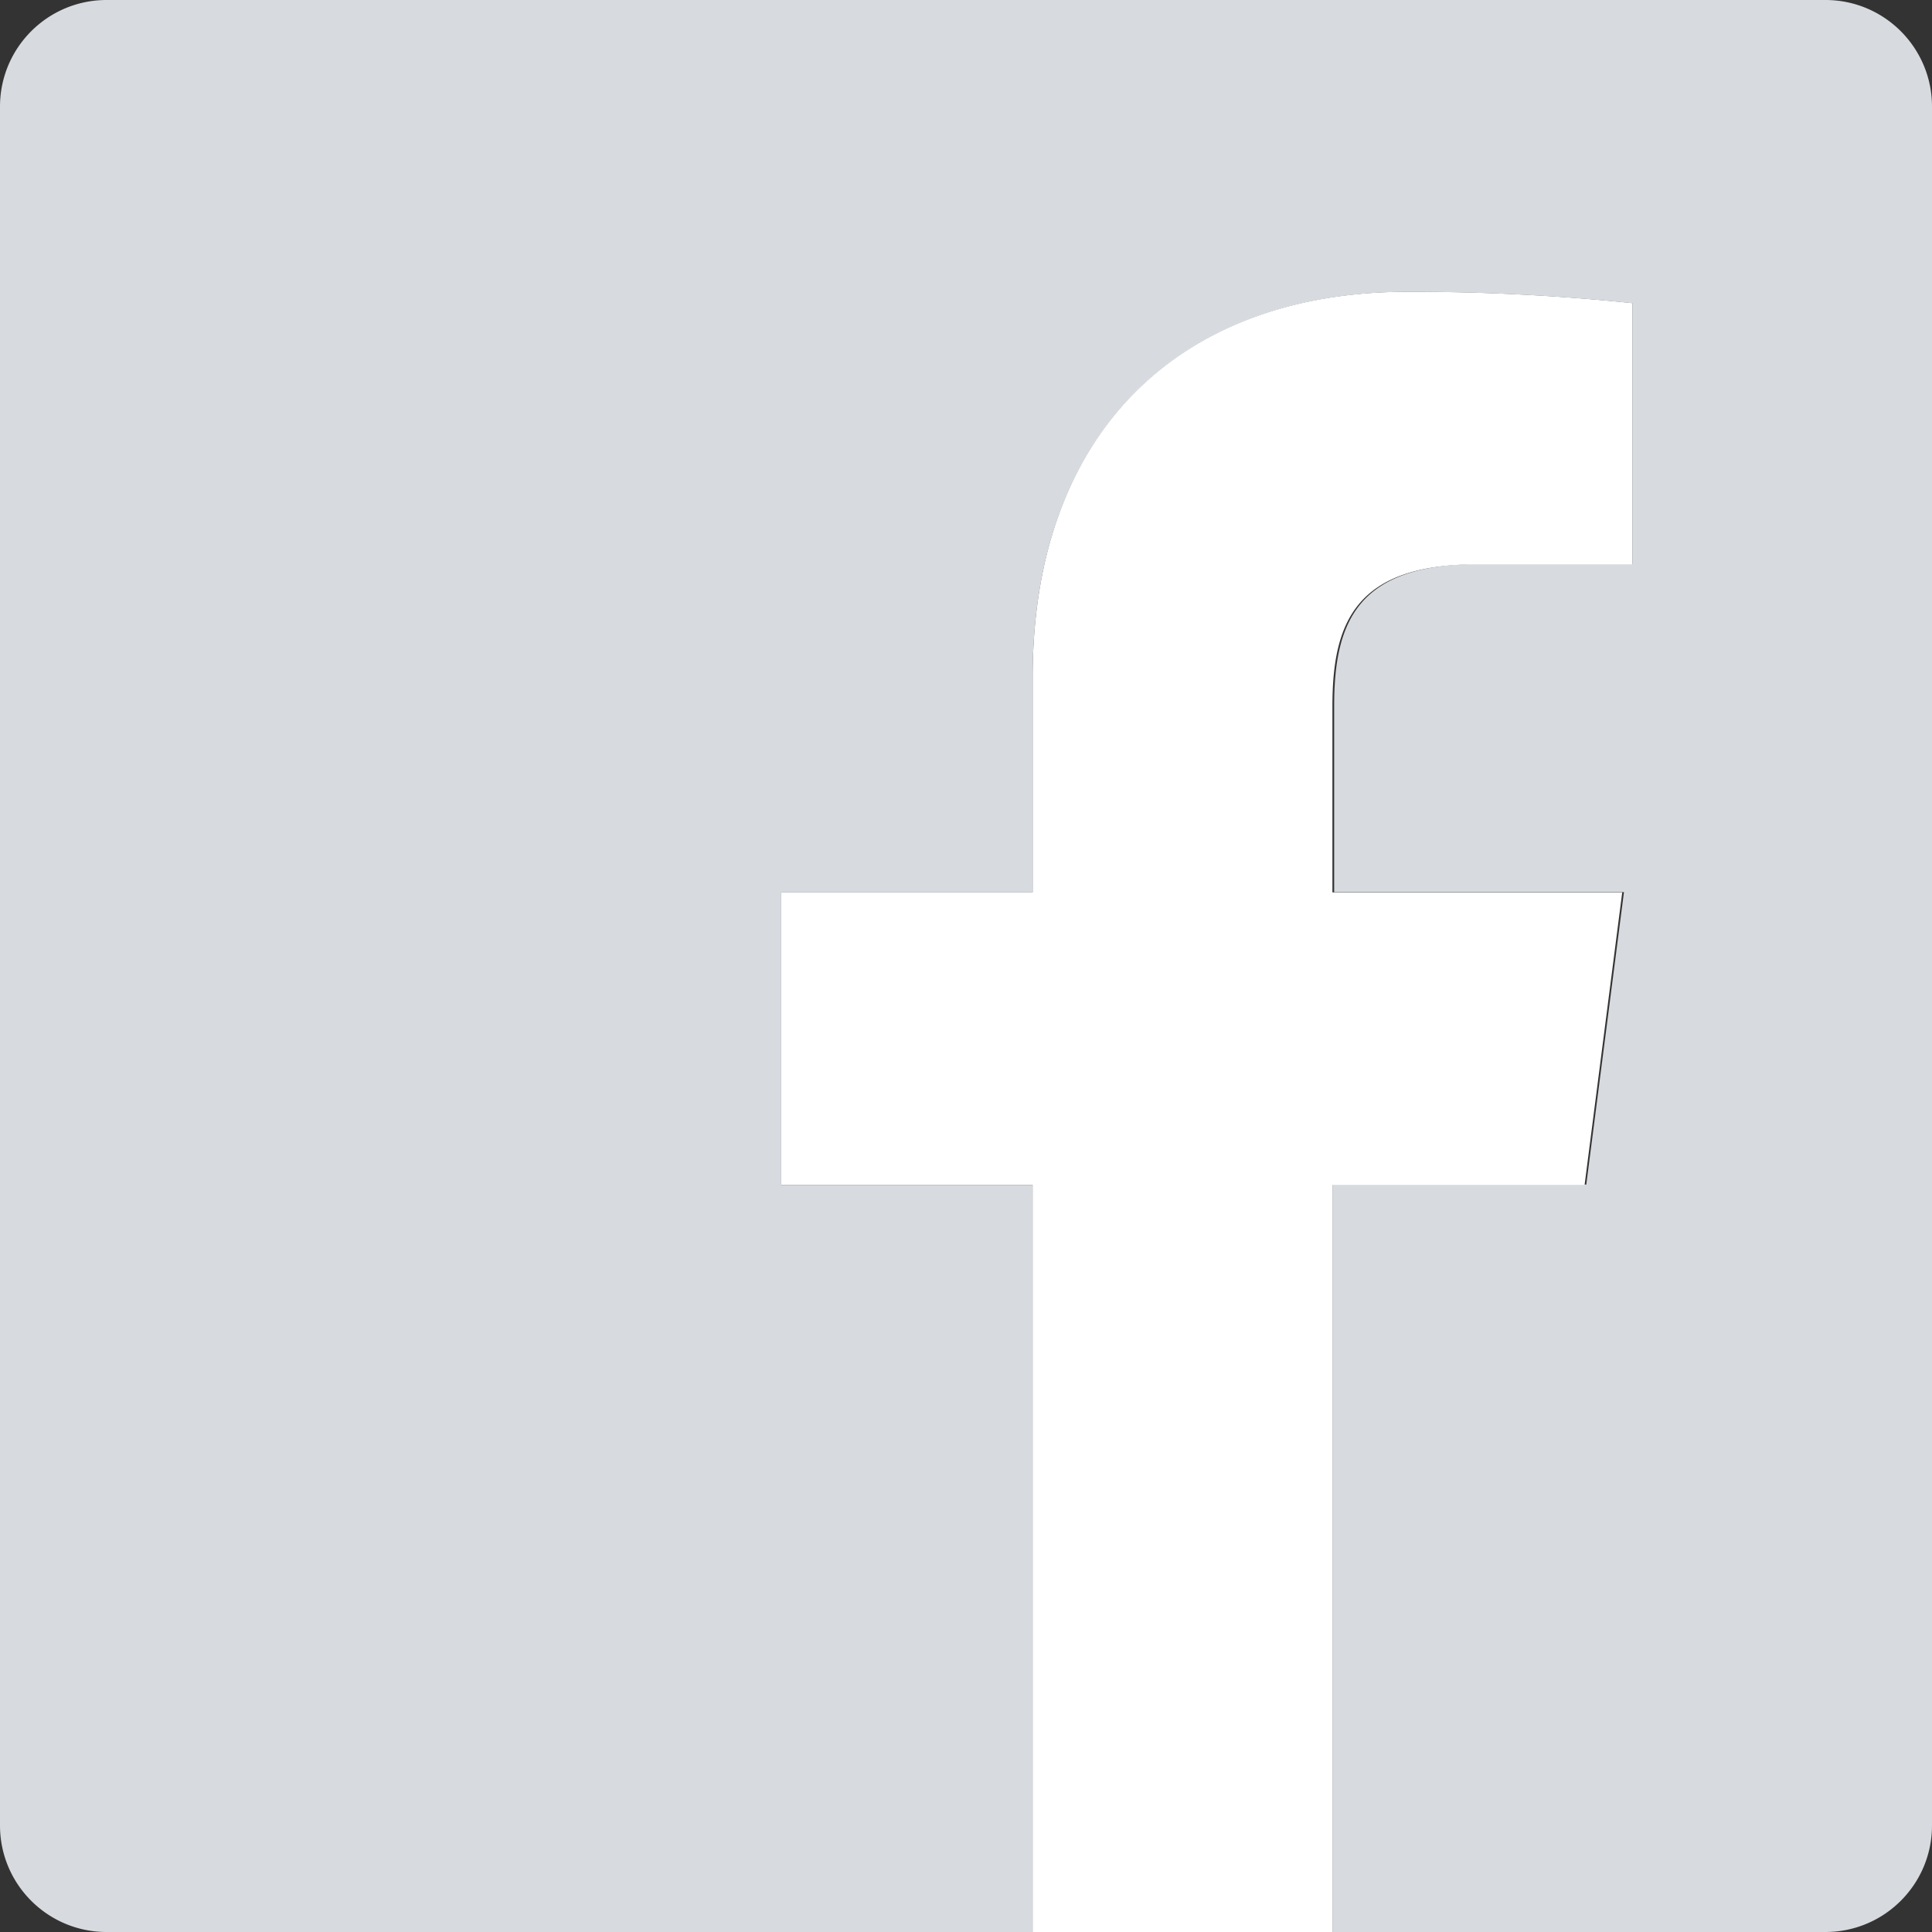
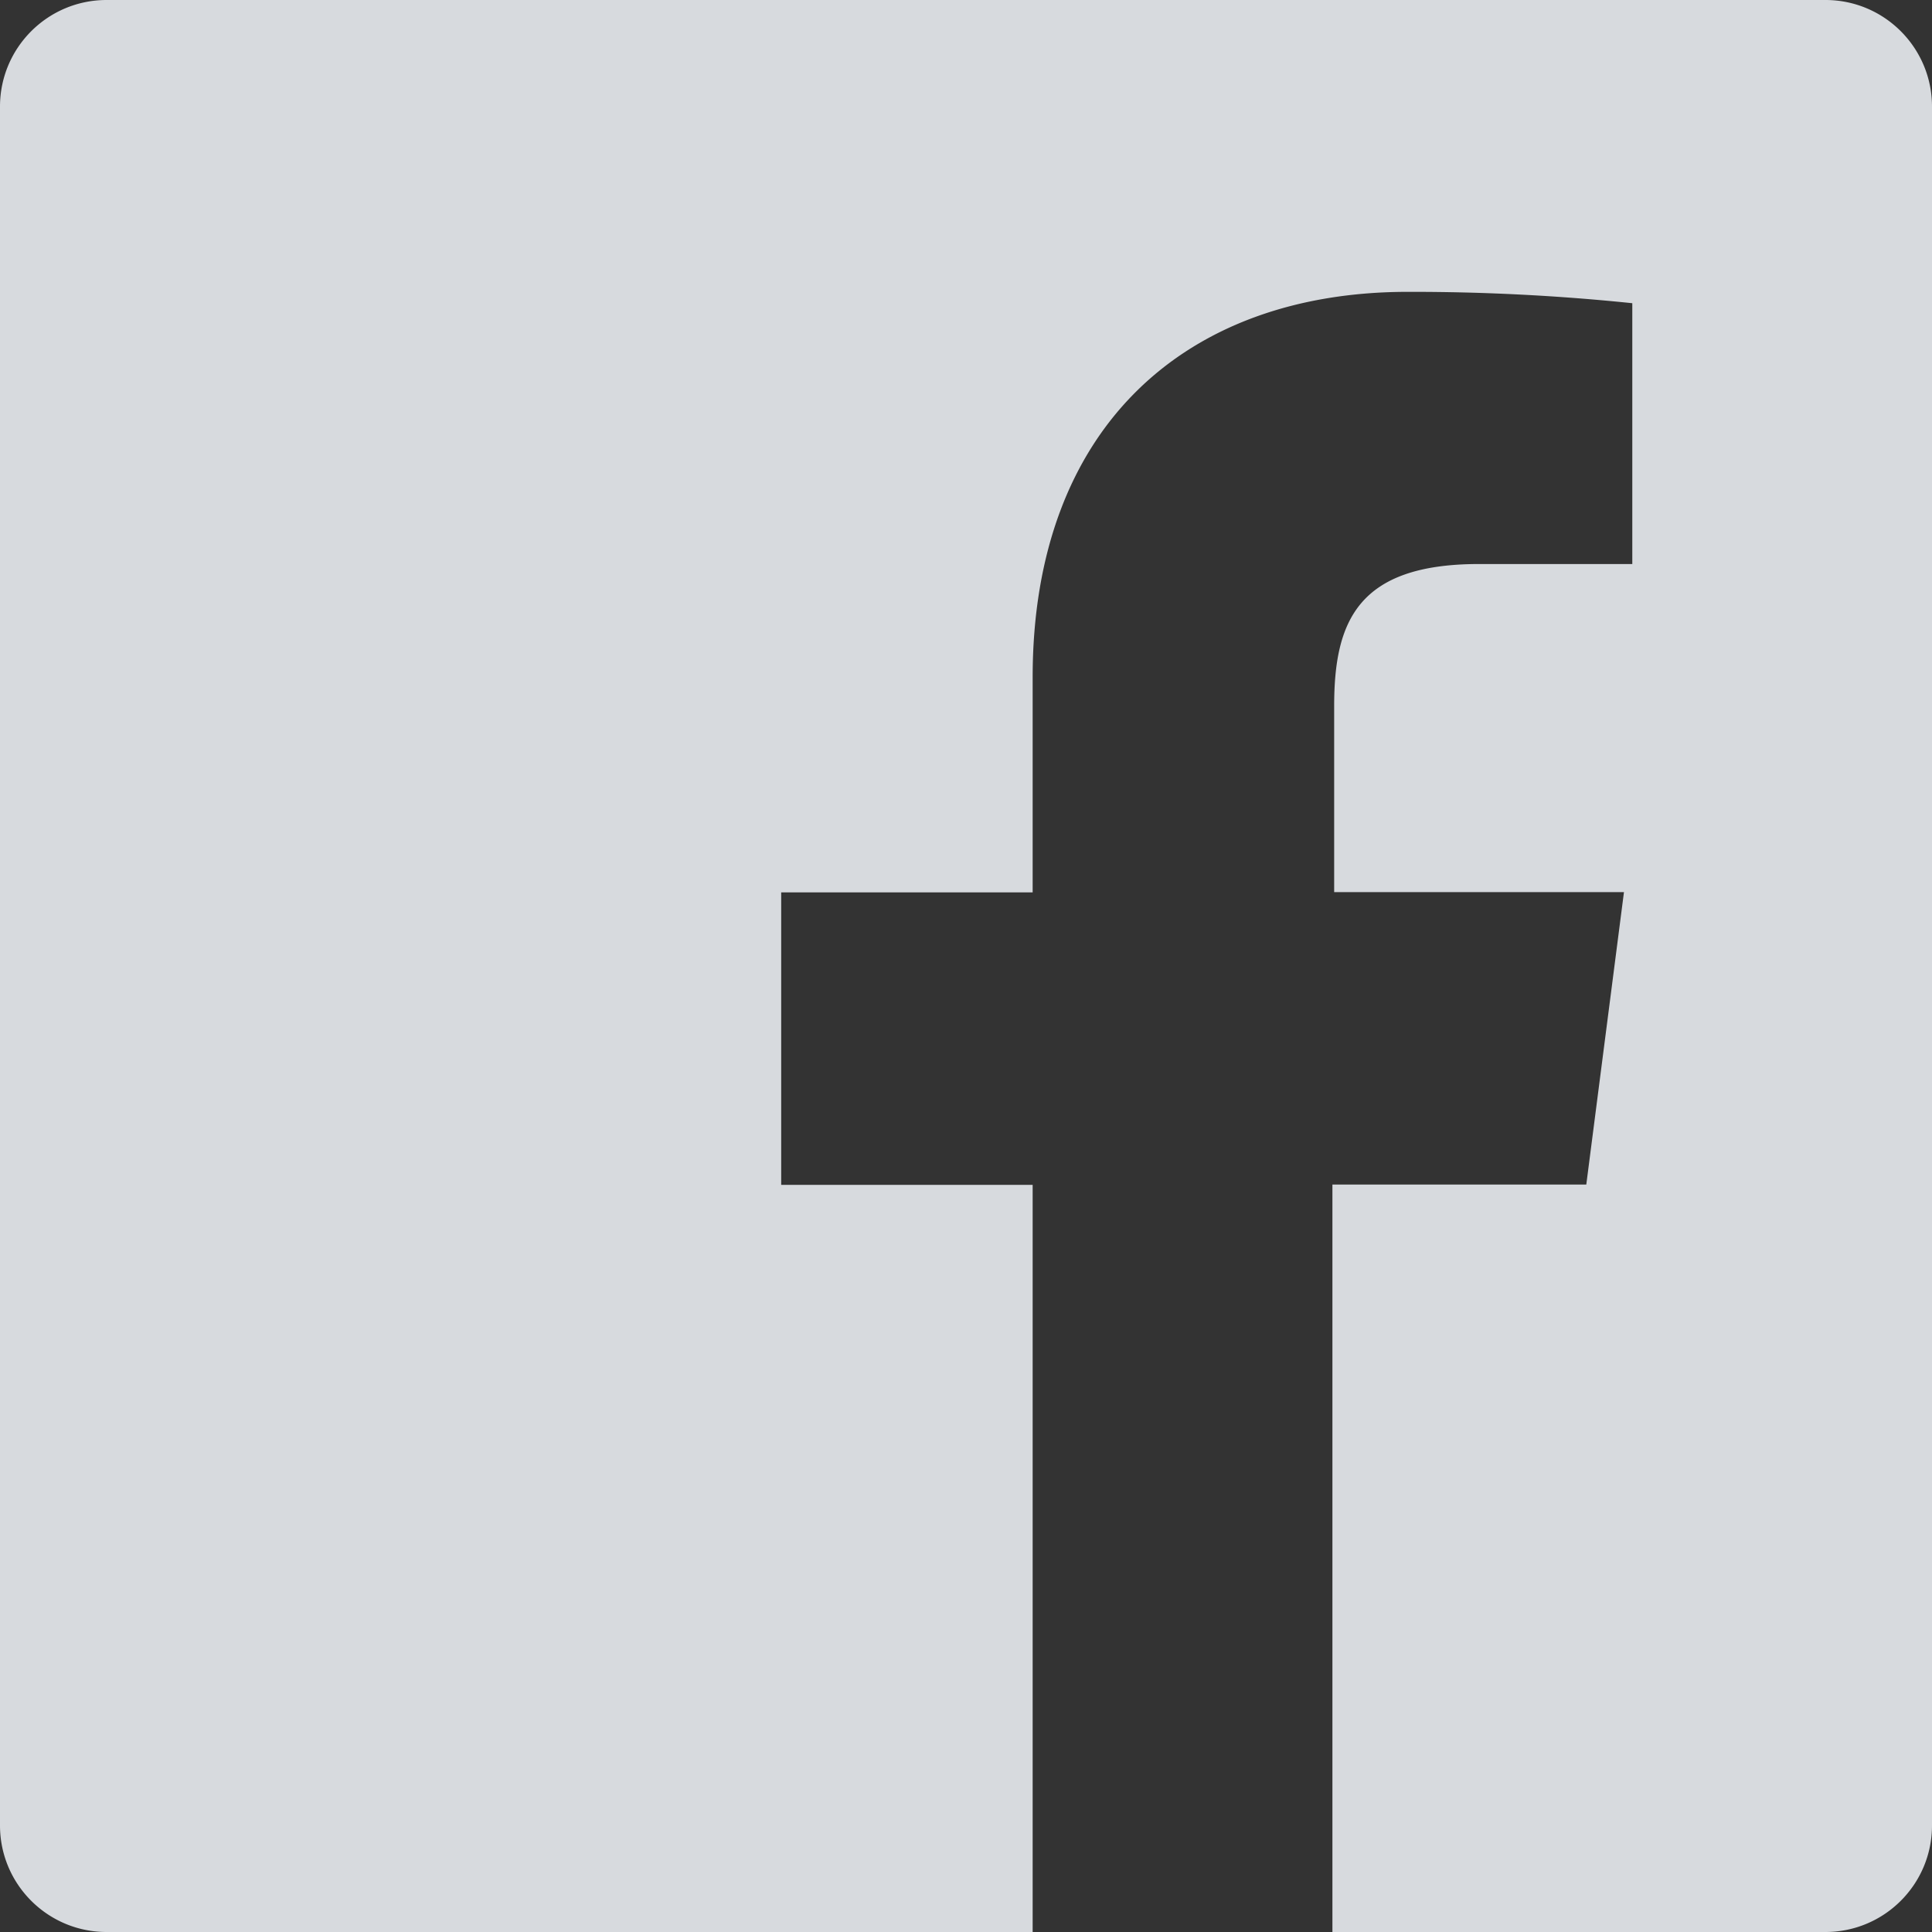
<svg xmlns="http://www.w3.org/2000/svg" width="32" height="32" fill="none" viewBox="0 0 32 32">
  <rect x="0" y="0" width="32" height="32" fill="#333333" stroke="none" />
  <path fill="#D7DADE" d="M30.235 0H1.766C.79 0 0 .79 0 1.766v28.469C0 31.21.79 32 1.766 32h15.338V19.625h-4.165v-4.844h4.165v-3.564c0-4.133 2.527-6.383 6.213-6.383a35.423 35.423 0 0 1 3.719.188v4.32h-2.538c-2.008 0-2.4.949-2.4 2.35v3.084h4.8l-.624 4.844H22.069V32h8.165C31.21 32 32 31.21 32 30.235V1.766C32 .79 31.21 0 30.235 0z" />
-   <path fill="#fff" d="M22.069 32V19.625h4.177l.623-4.844h-4.8v-3.084c0-1.401.392-2.35 2.4-2.35h2.566V5.021a35.421 35.421 0 0 0-3.724-.188c-3.691 0-6.207 2.251-6.207 6.383v3.564H12.938v4.844h4.165V32h4.965z" />
</svg>